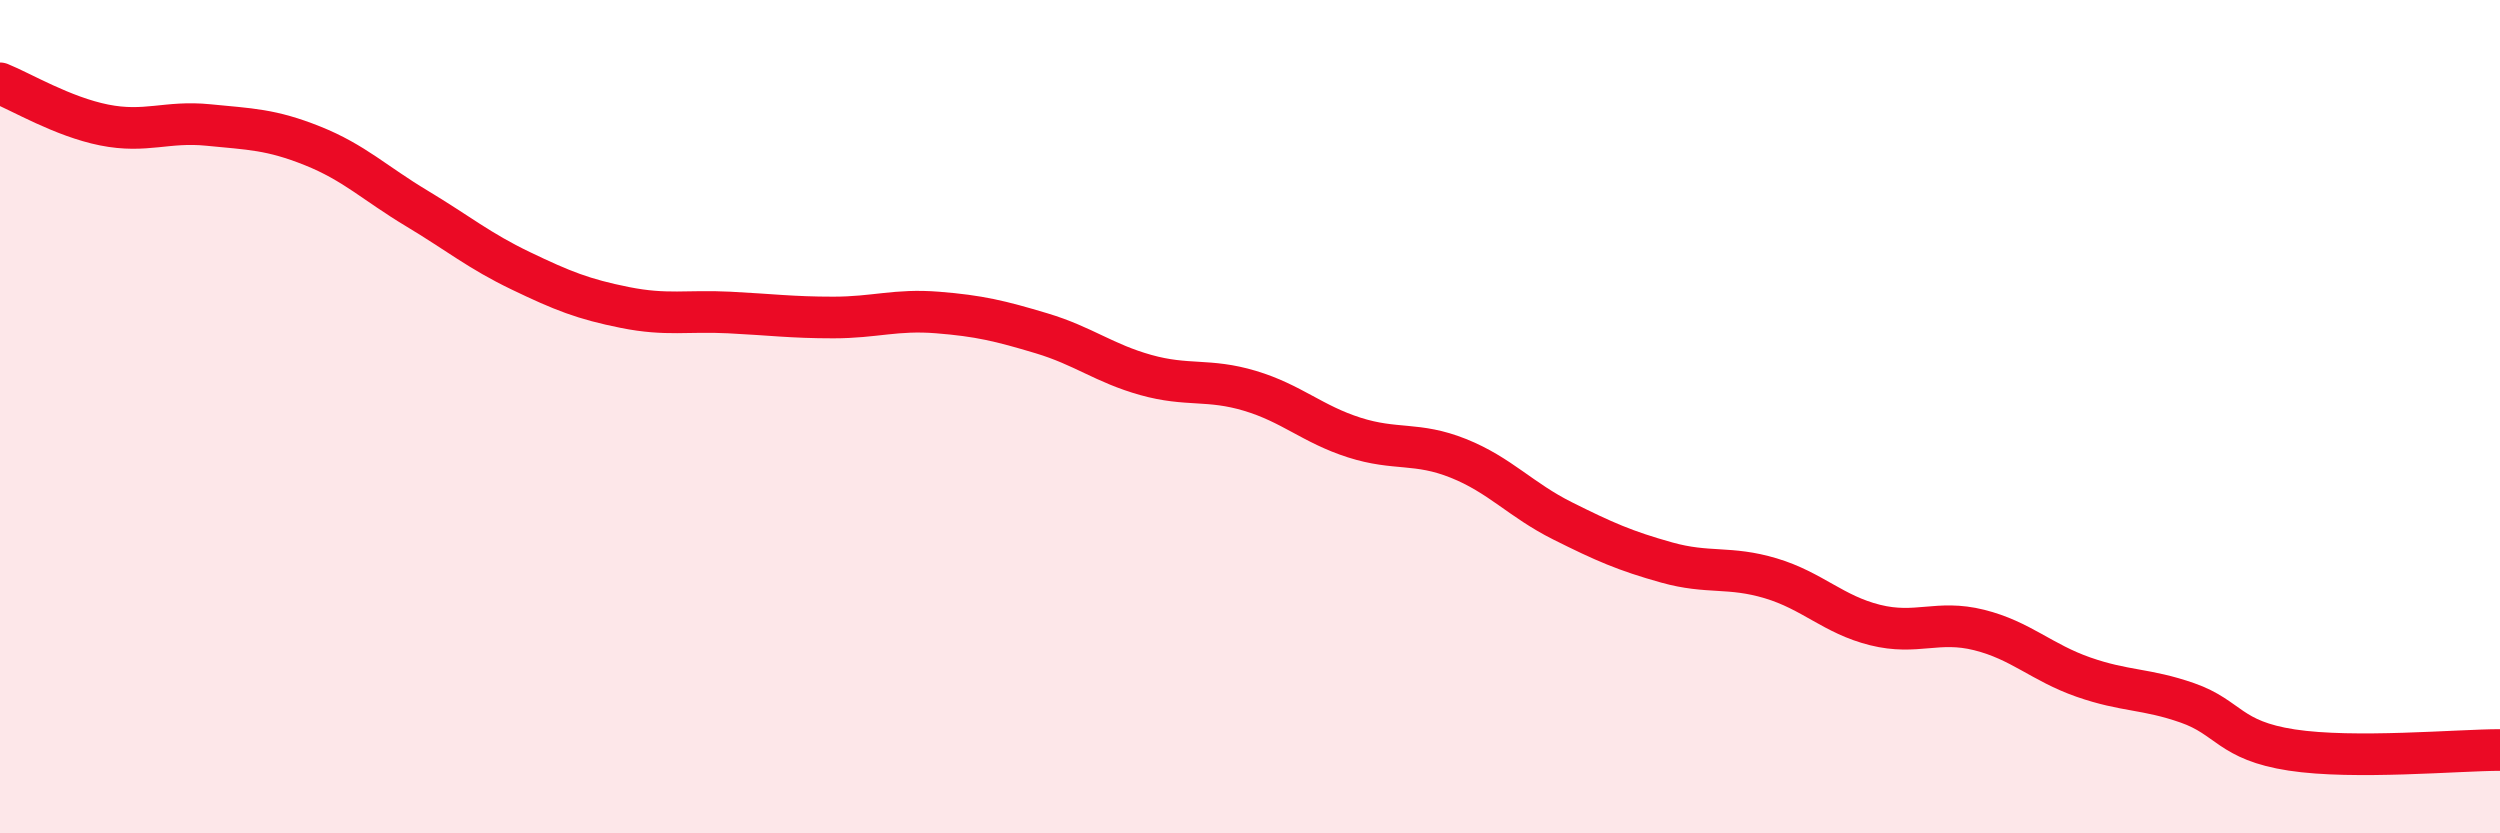
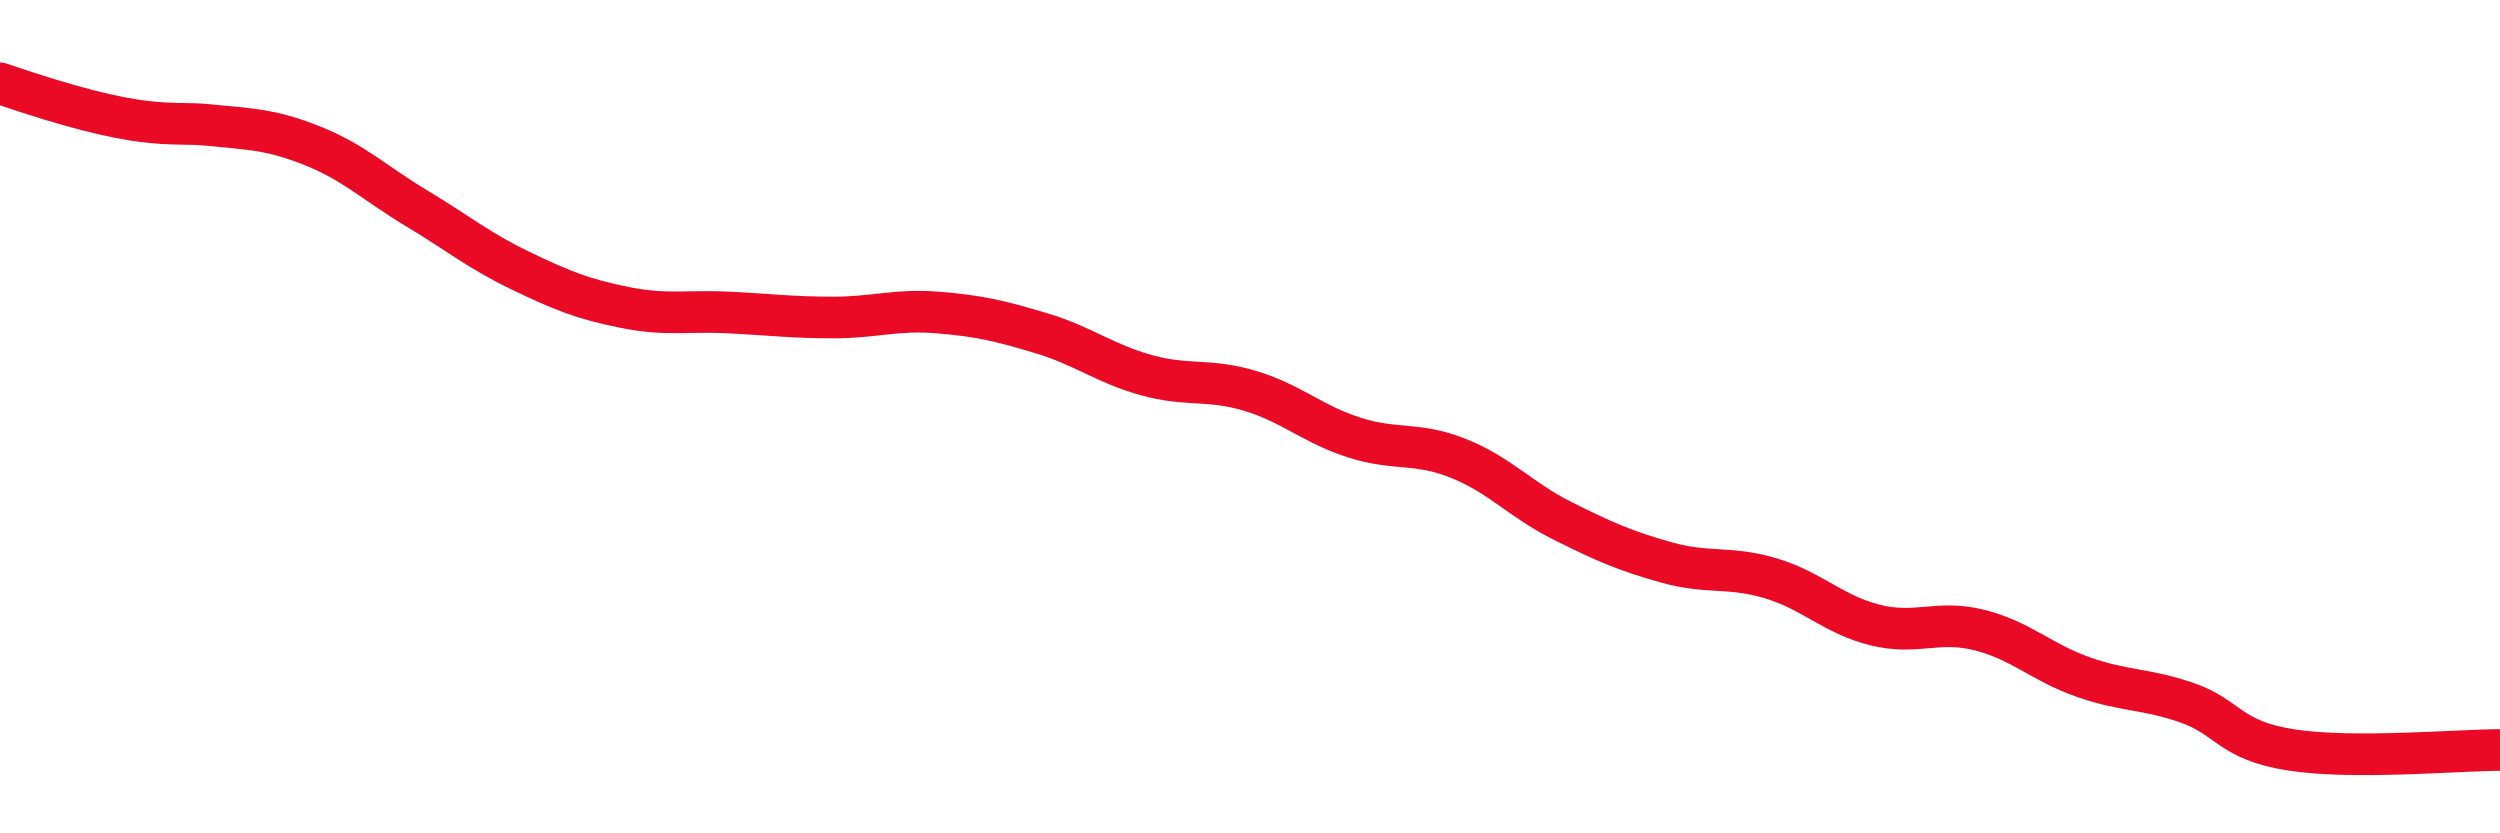
<svg xmlns="http://www.w3.org/2000/svg" width="60" height="20" viewBox="0 0 60 20">
-   <path d="M 0,2 C 0.5,2.2 1.5,2.8 2.5,3 C 3.5,3.2 4,2.9 5,3 C 6,3.1 6.5,3.1 7.5,3.5 C 8.5,3.9 9,4.4 10,5 C 11,5.6 11.5,6.02 12.5,6.5 C 13.5,6.98 14,7.18 15,7.38 C 16,7.58 16.5,7.45 17.5,7.5 C 18.5,7.55 19,7.62 20,7.62 C 21,7.62 21.5,7.42 22.5,7.5 C 23.5,7.58 24,7.7 25,8 C 26,8.3 26.5,8.72 27.5,9 C 28.5,9.28 29,9.08 30,9.38 C 31,9.68 31.5,10.18 32.5,10.5 C 33.5,10.82 34,10.6 35,11 C 36,11.4 36.5,12 37.5,12.5 C 38.5,13 39,13.22 40,13.5 C 41,13.78 41.5,13.58 42.5,13.88 C 43.5,14.18 44,14.75 45,15 C 46,15.25 46.5,14.87 47.5,15.12 C 48.5,15.37 49,15.9 50,16.25 C 51,16.6 51.5,16.52 52.5,16.87 C 53.5,17.22 53.5,17.77 55,18 C 56.5,18.23 59,18 60,18L60 20L0 20Z" fill="#EB0A25" opacity="0.1" stroke-linecap="round" stroke-linejoin="round" />
-   <path d="M 0,2 C 0.5,2.2 1.5,2.8 2.5,3 C 3.5,3.2 4,2.9 5,3 C 6,3.1 6.5,3.1 7.5,3.5 C 8.5,3.9 9,4.4 10,5 C 11,5.6 11.5,6.02 12.5,6.5 C 13.5,6.98 14,7.18 15,7.38 C 16,7.58 16.5,7.45 17.5,7.5 C 18.5,7.55 19,7.62 20,7.62 C 21,7.62 21.5,7.42 22.5,7.5 C 23.5,7.58 24,7.7 25,8 C 26,8.3 26.5,8.72 27.5,9 C 28.5,9.28 29,9.08 30,9.38 C 31,9.68 31.5,10.18 32.5,10.5 C 33.5,10.82 34,10.6 35,11 C 36,11.4 36.5,12 37.5,12.5 C 38.5,13 39,13.22 40,13.5 C 41,13.78 41.5,13.58 42.5,13.88 C 43.5,14.18 44,14.75 45,15 C 46,15.25 46.5,14.87 47.5,15.12 C 48.5,15.37 49,15.9 50,16.25 C 51,16.6 51.5,16.52 52.5,16.87 C 53.5,17.22 53.5,17.77 55,18 C 56.5,18.23 59,18 60,18" stroke="#EB0A25" stroke-width="1" fill="none" stroke-linecap="round" stroke-linejoin="round" />
+   <path d="M 0,2 C 3.5,3.2 4,2.9 5,3 C 6,3.1 6.5,3.1 7.5,3.5 C 8.5,3.9 9,4.4 10,5 C 11,5.6 11.5,6.02 12.5,6.5 C 13.5,6.98 14,7.18 15,7.38 C 16,7.58 16.5,7.45 17.5,7.5 C 18.5,7.55 19,7.62 20,7.62 C 21,7.62 21.5,7.42 22.5,7.5 C 23.5,7.58 24,7.7 25,8 C 26,8.3 26.5,8.72 27.5,9 C 28.5,9.28 29,9.08 30,9.38 C 31,9.68 31.5,10.18 32.5,10.5 C 33.5,10.82 34,10.6 35,11 C 36,11.4 36.5,12 37.5,12.5 C 38.5,13 39,13.22 40,13.5 C 41,13.78 41.5,13.58 42.5,13.88 C 43.5,14.18 44,14.75 45,15 C 46,15.25 46.5,14.87 47.5,15.12 C 48.5,15.37 49,15.9 50,16.25 C 51,16.6 51.5,16.52 52.5,16.87 C 53.5,17.22 53.5,17.77 55,18 C 56.5,18.23 59,18 60,18" stroke="#EB0A25" stroke-width="1" fill="none" stroke-linecap="round" stroke-linejoin="round" />
</svg>